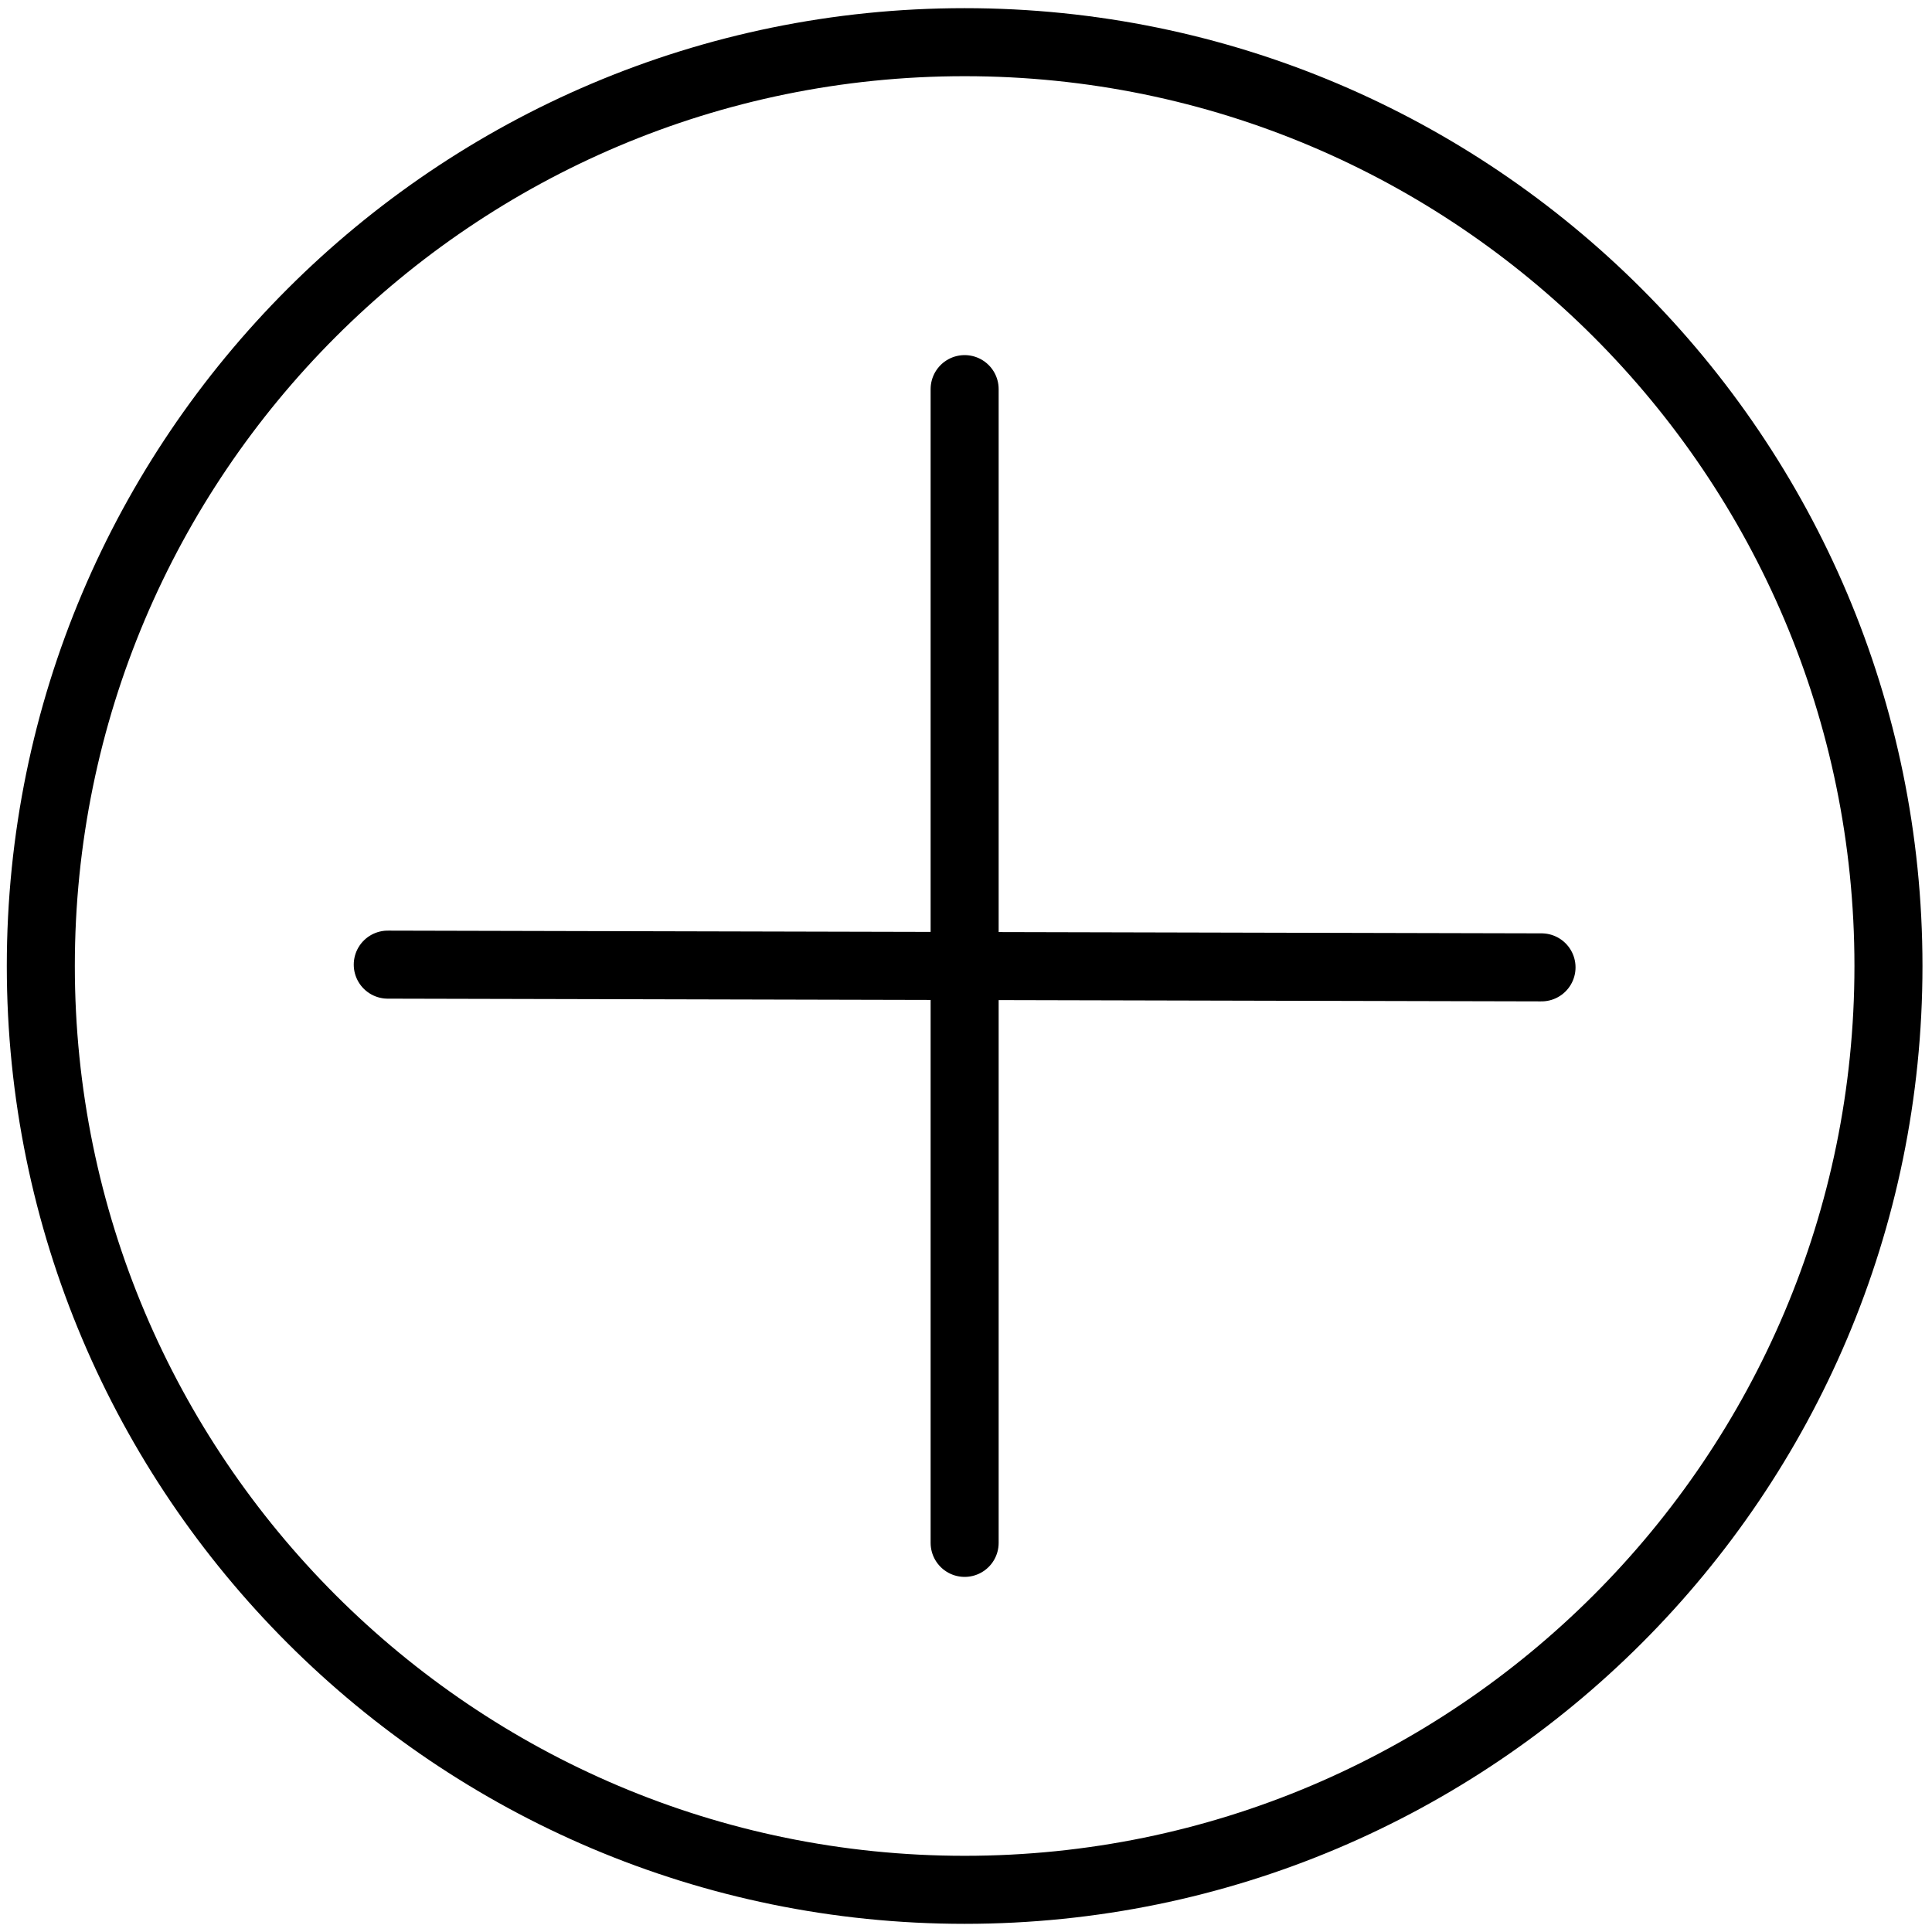
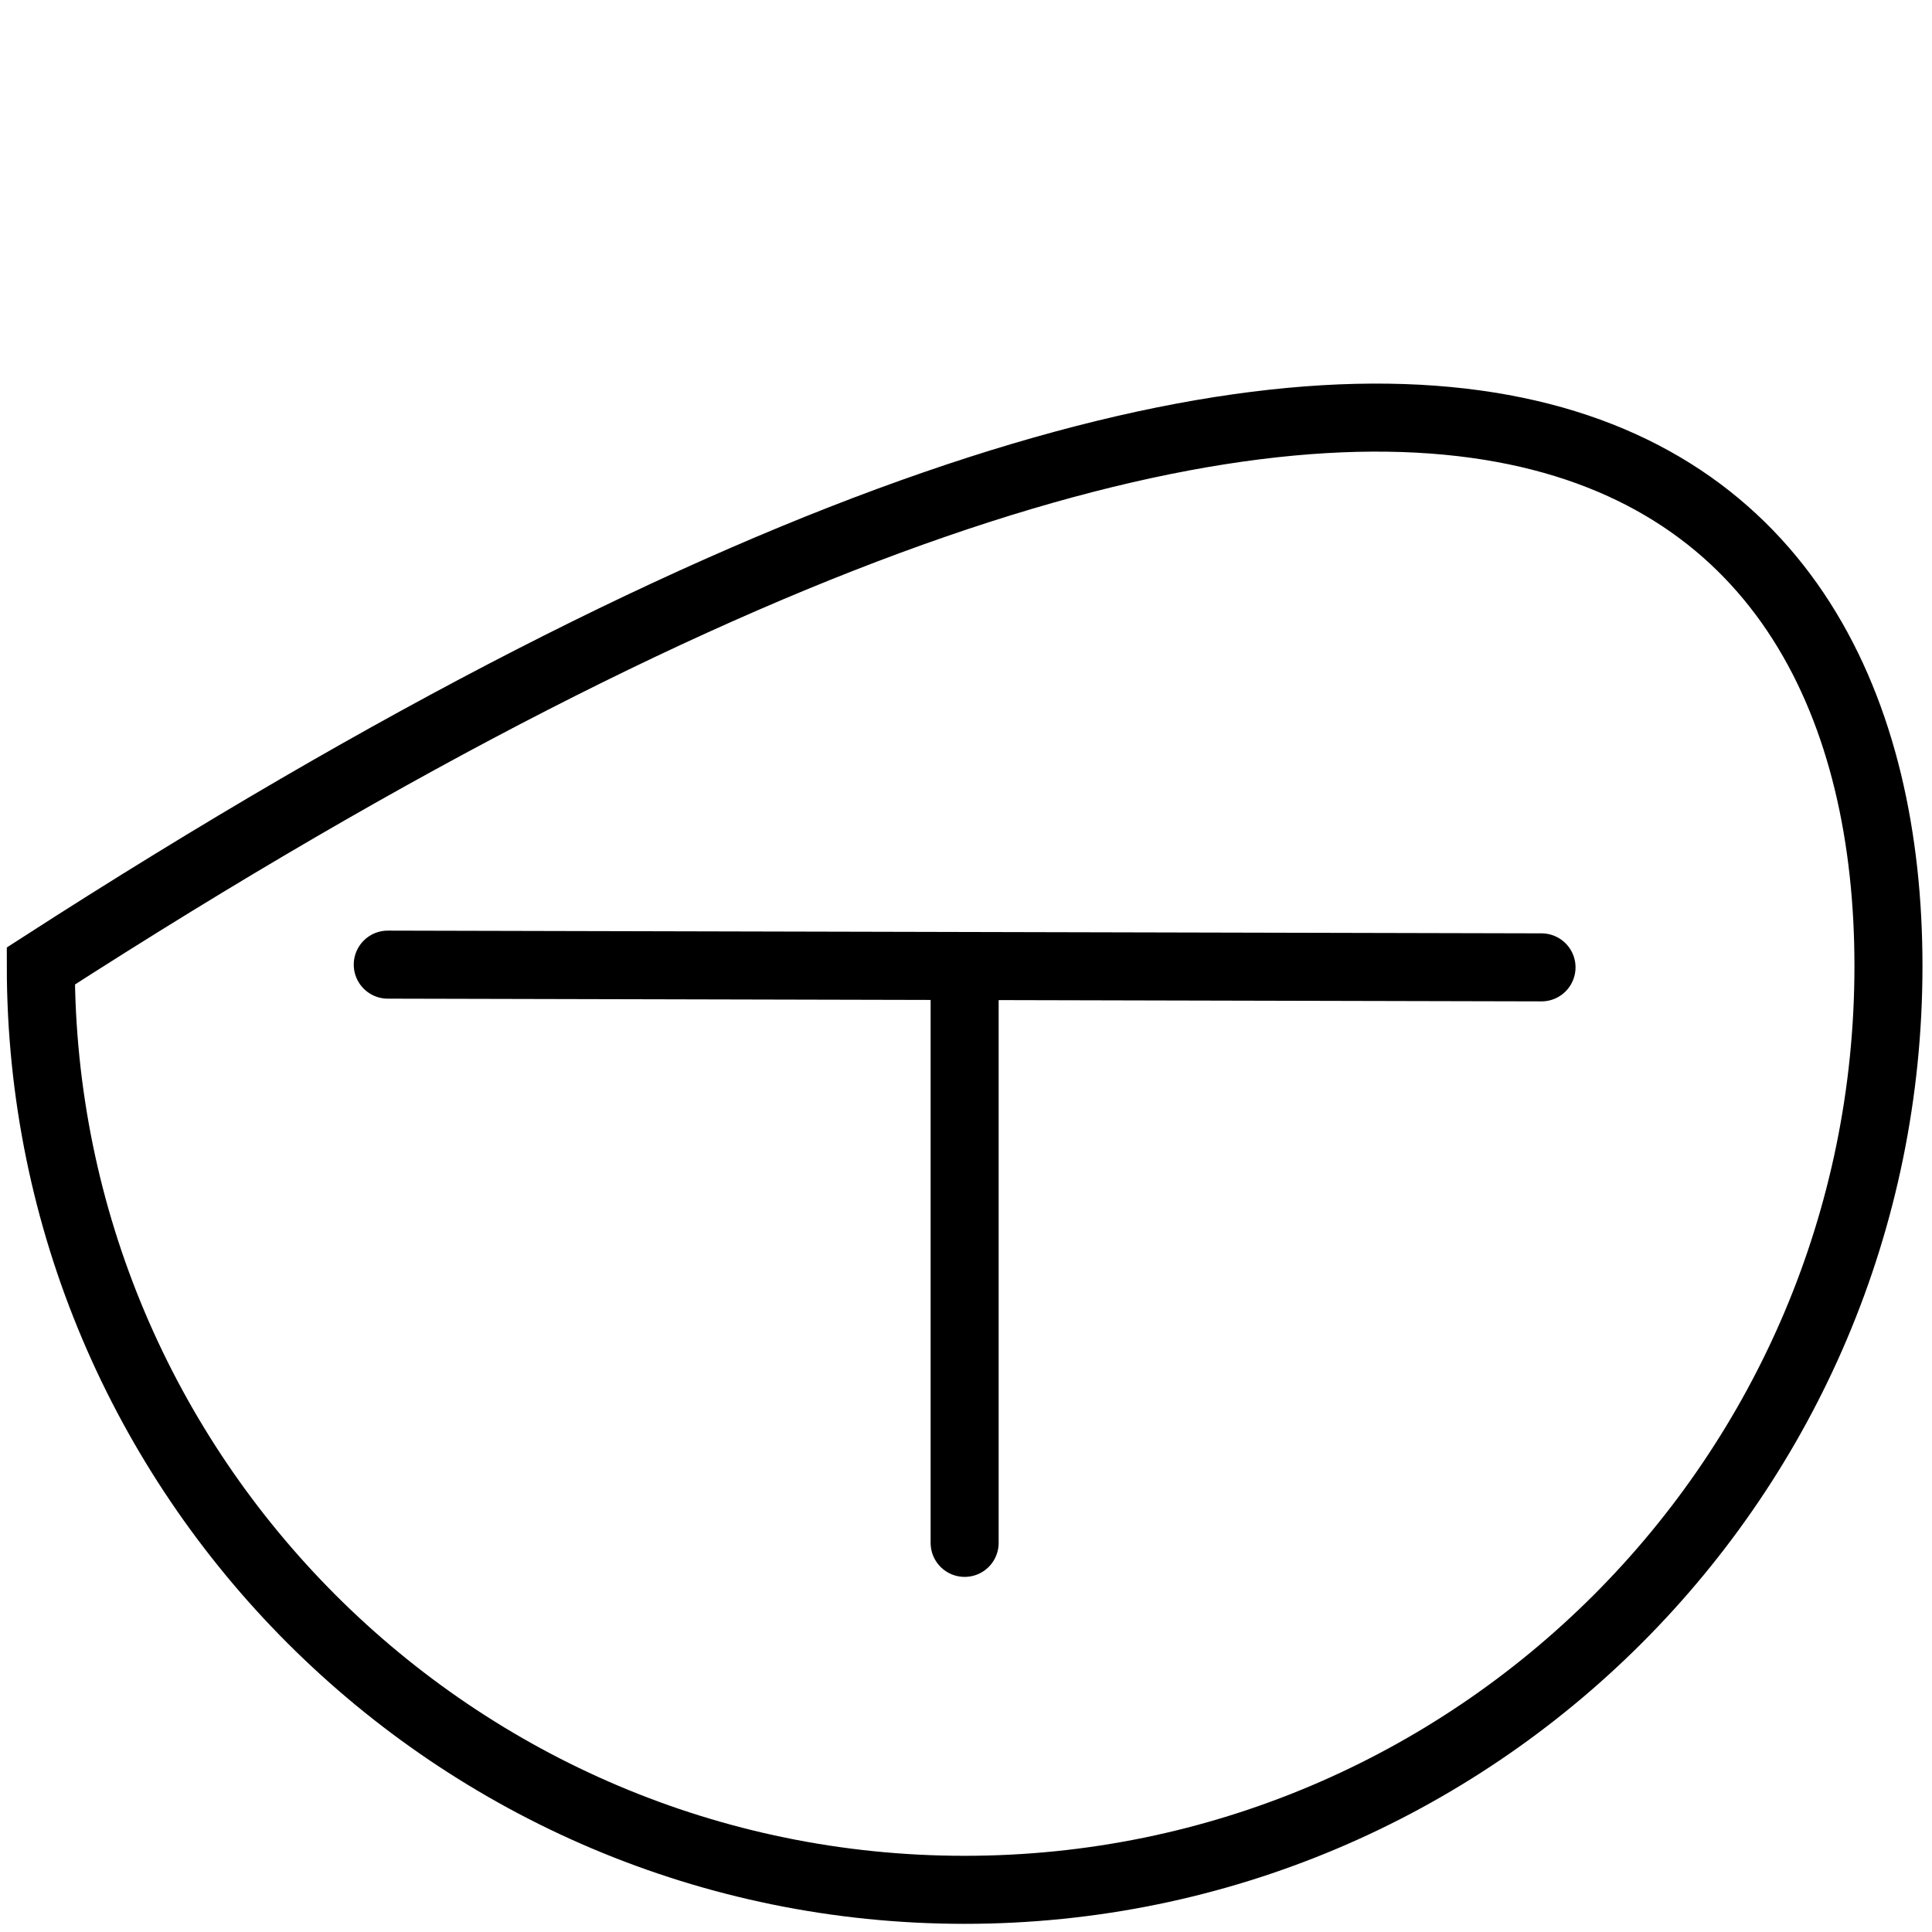
<svg xmlns="http://www.w3.org/2000/svg" width="142" height="142" viewBox="0 0 142 142" version="1.1">
  <g transform="matrix(1 0 0 1 -213 -214)">
-     <path stroke-width="5" fill="none" stroke="#000000" d="M216 285 C216 247.53 246.43 217.1 283.9 217.1 C321.37 217.1 351.8 247.53 351.8 285 C351.8 322.47 321.37 352.9 283.9 352.9 C246.43 352.9 216 322.47 216 285 Z" />
+     <path stroke-width="5" fill="none" stroke="#000000" d="M216 285 C321.37 217.1 351.8 247.53 351.8 285 C351.8 322.47 321.37 352.9 283.9 352.9 C246.43 352.9 216 322.47 216 285 Z" />
    <path stroke-width="5" stroke-linecap="round" stroke-linejoin="round" fill="none" stroke="#000000" d="M241.5 284.9 L283.9 285" />
    <path stroke-width="5" stroke-linecap="round" stroke-linejoin="round" fill="none" stroke="#000000" d="M283.9 285 L326.3 285.1" />
    <path stroke-width="5" stroke-linecap="round" stroke-linejoin="round" fill="none" stroke="#000000" d="M283.9 285 L283.9 327.4" />
-     <path stroke-width="5" stroke-linecap="round" stroke-linejoin="round" fill="none" stroke="#000000" d="M283.9 242.6 L283.9 285" />
  </g>
</svg>